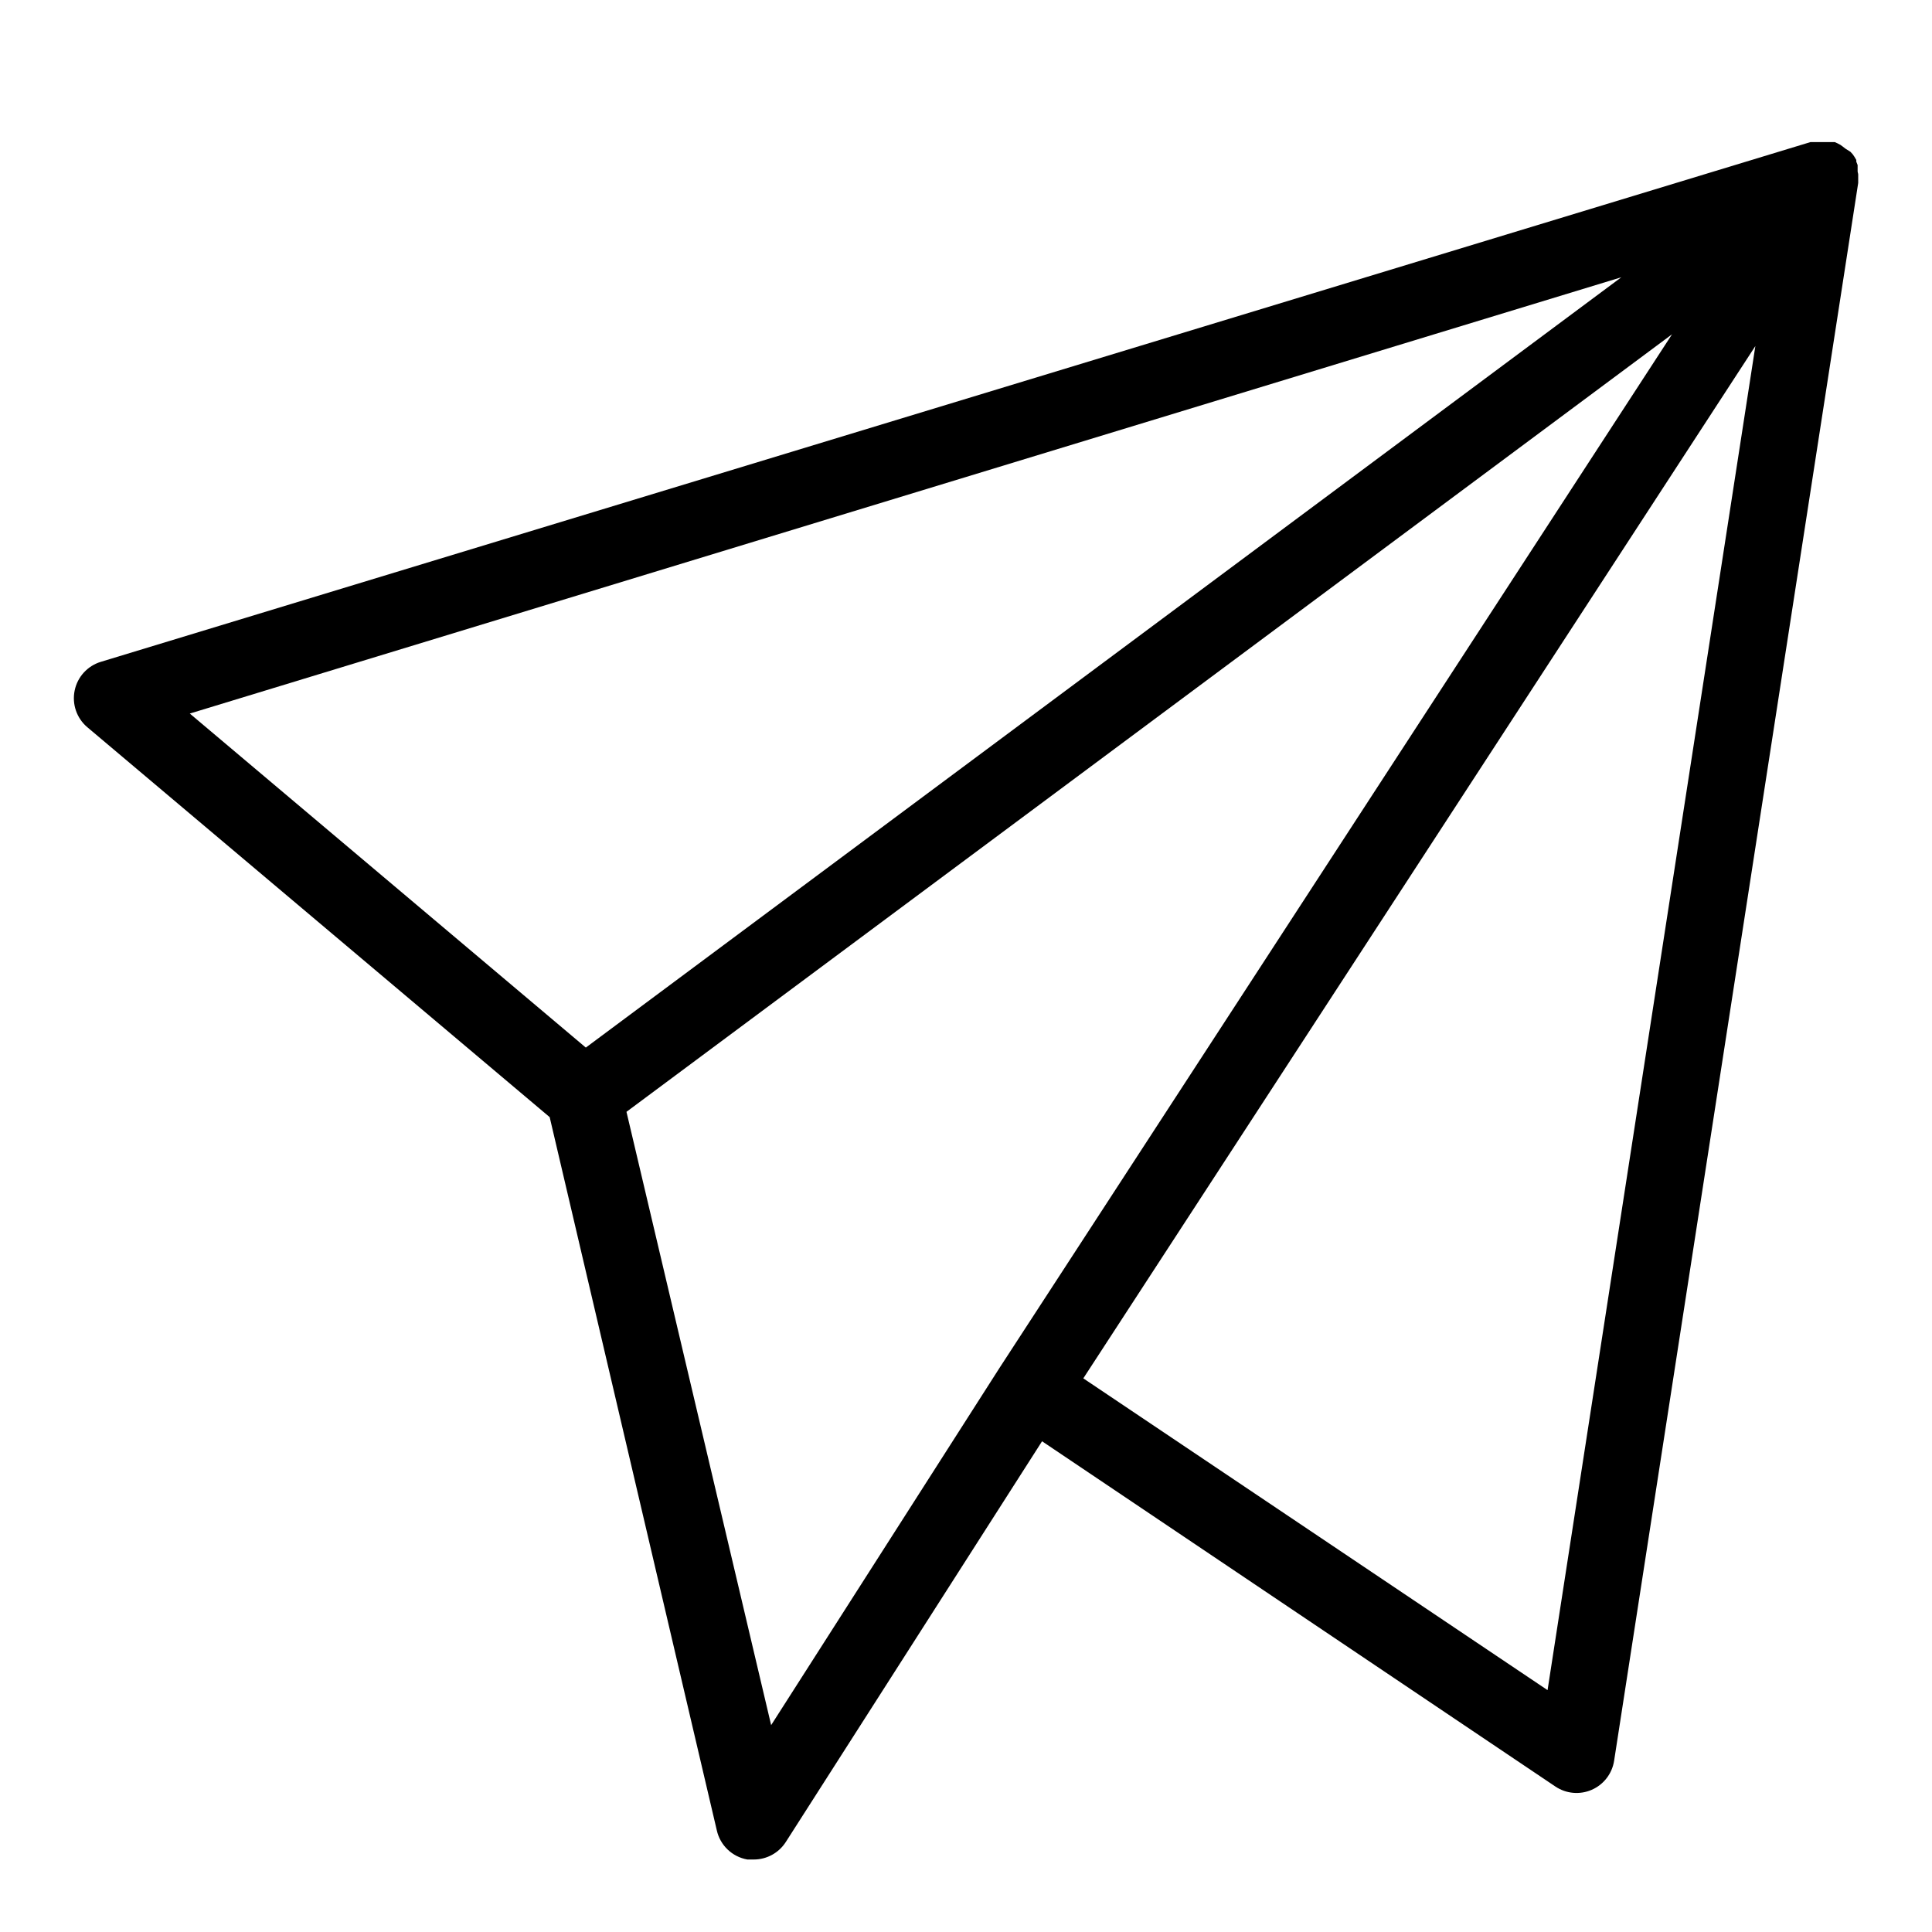
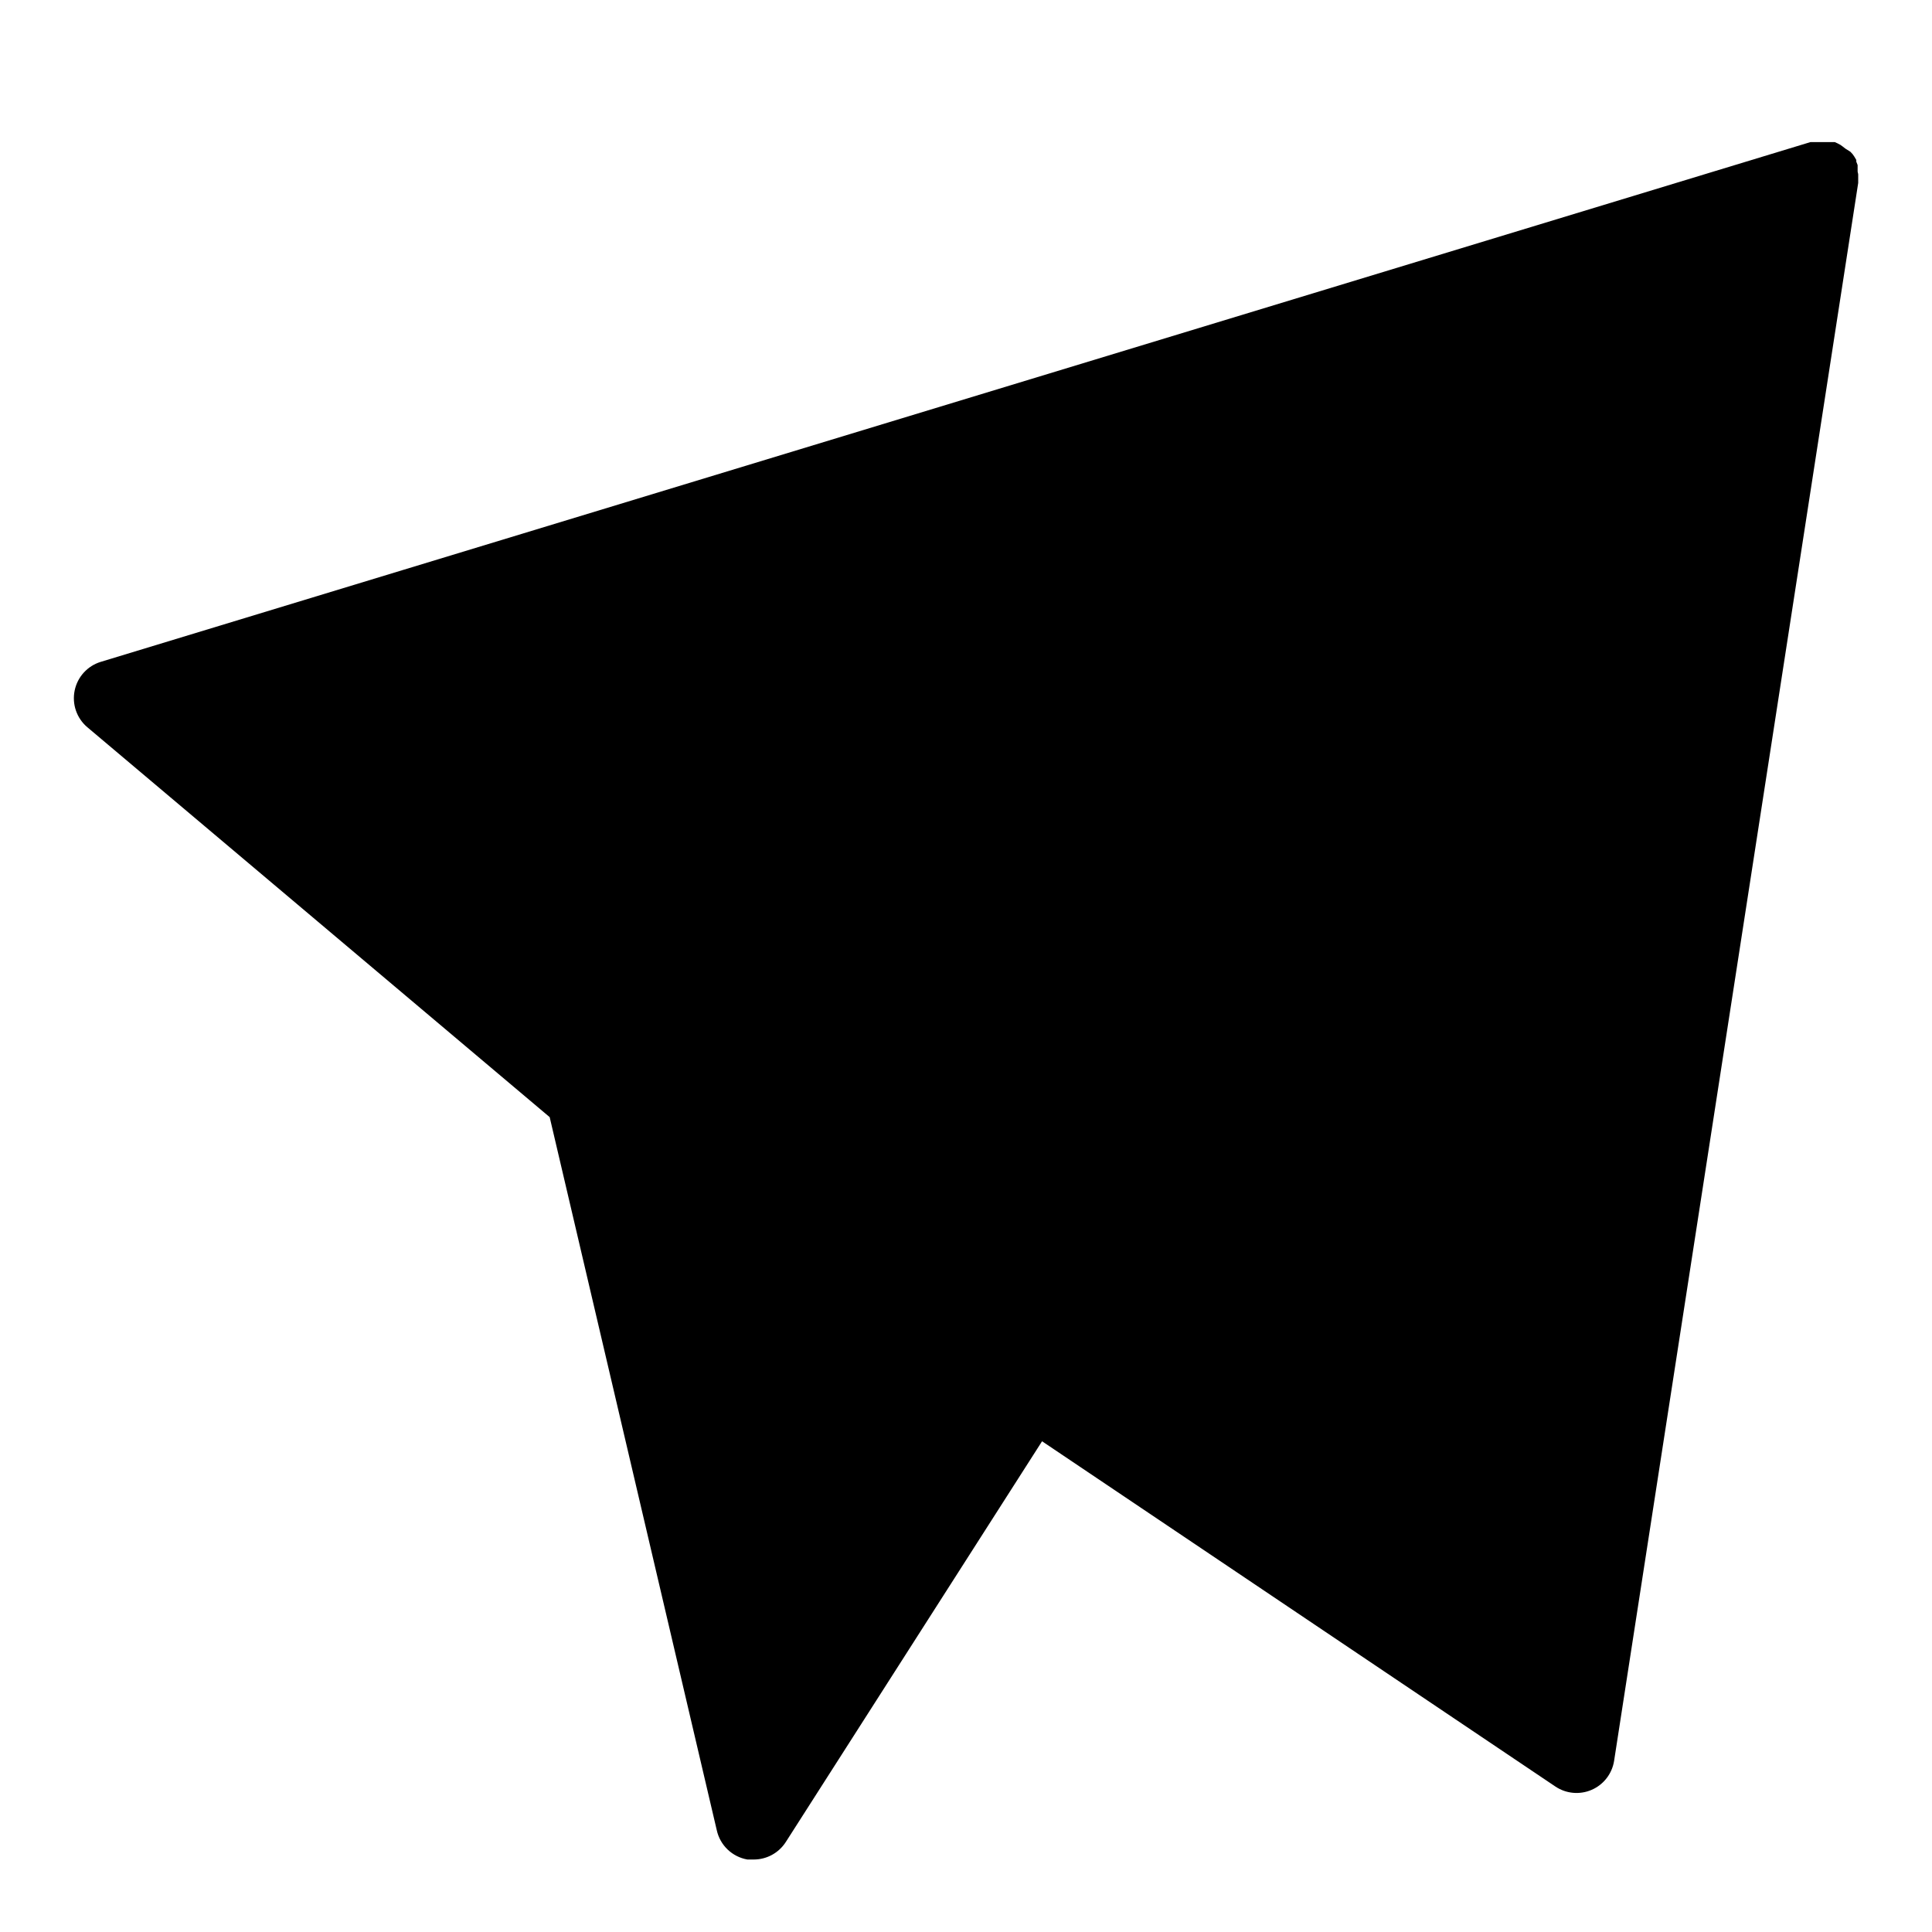
<svg xmlns="http://www.w3.org/2000/svg" fill="#000000" width="800px" height="800px" version="1.1" viewBox="144 144 512 512">
-   <path d="m636.29 189.41v-0.906-0.758c-0.102-0.305-0.219-0.609-0.352-0.906v-0.453l-0.504-0.855-0.453-0.656-0.605-0.656-1.359-0.855-0.707-0.555-0.555-0.402-0.754-0.402-0.754-0.352h-6.449l-453.08 137.74c-3.531 1.07-6.191 3.988-6.934 7.602-0.746 3.613 0.539 7.344 3.356 9.727l122.53 103.33 44.285 188.98c0.879 3.992 4.082 7.055 8.109 7.758h1.715c3.426-0.004 6.613-1.75 8.465-4.637l67.914-106.2 136.03 91.492c2.856 1.918 6.496 2.246 9.648 0.867s5.383-4.269 5.918-7.668l64.688-418.16v-0.453-0.855-0.906c0.004-0.305-0.148-0.559-0.148-0.859zm-441.99 143.69 379.37-115.62-274.42 204.14zm214.52 173.51-60.457 94.566-38.34-162.53 277.09-206.06zm145.3 85.293-123.03-82.625 178.1-273.57z" />
+   <path d="m636.29 189.41v-0.906-0.758c-0.102-0.305-0.219-0.609-0.352-0.906v-0.453l-0.504-0.855-0.453-0.656-0.605-0.656-1.359-0.855-0.707-0.555-0.555-0.402-0.754-0.402-0.754-0.352h-6.449l-453.08 137.74c-3.531 1.07-6.191 3.988-6.934 7.602-0.746 3.613 0.539 7.344 3.356 9.727l122.53 103.33 44.285 188.98c0.879 3.992 4.082 7.055 8.109 7.758h1.715c3.426-0.004 6.613-1.75 8.465-4.637l67.914-106.2 136.03 91.492c2.856 1.918 6.496 2.246 9.648 0.867s5.383-4.269 5.918-7.668l64.688-418.16v-0.453-0.855-0.906c0.004-0.305-0.148-0.559-0.148-0.859zzm214.52 173.51-60.457 94.566-38.34-162.53 277.09-206.06zm145.3 85.293-123.03-82.625 178.1-273.57z" />
</svg>